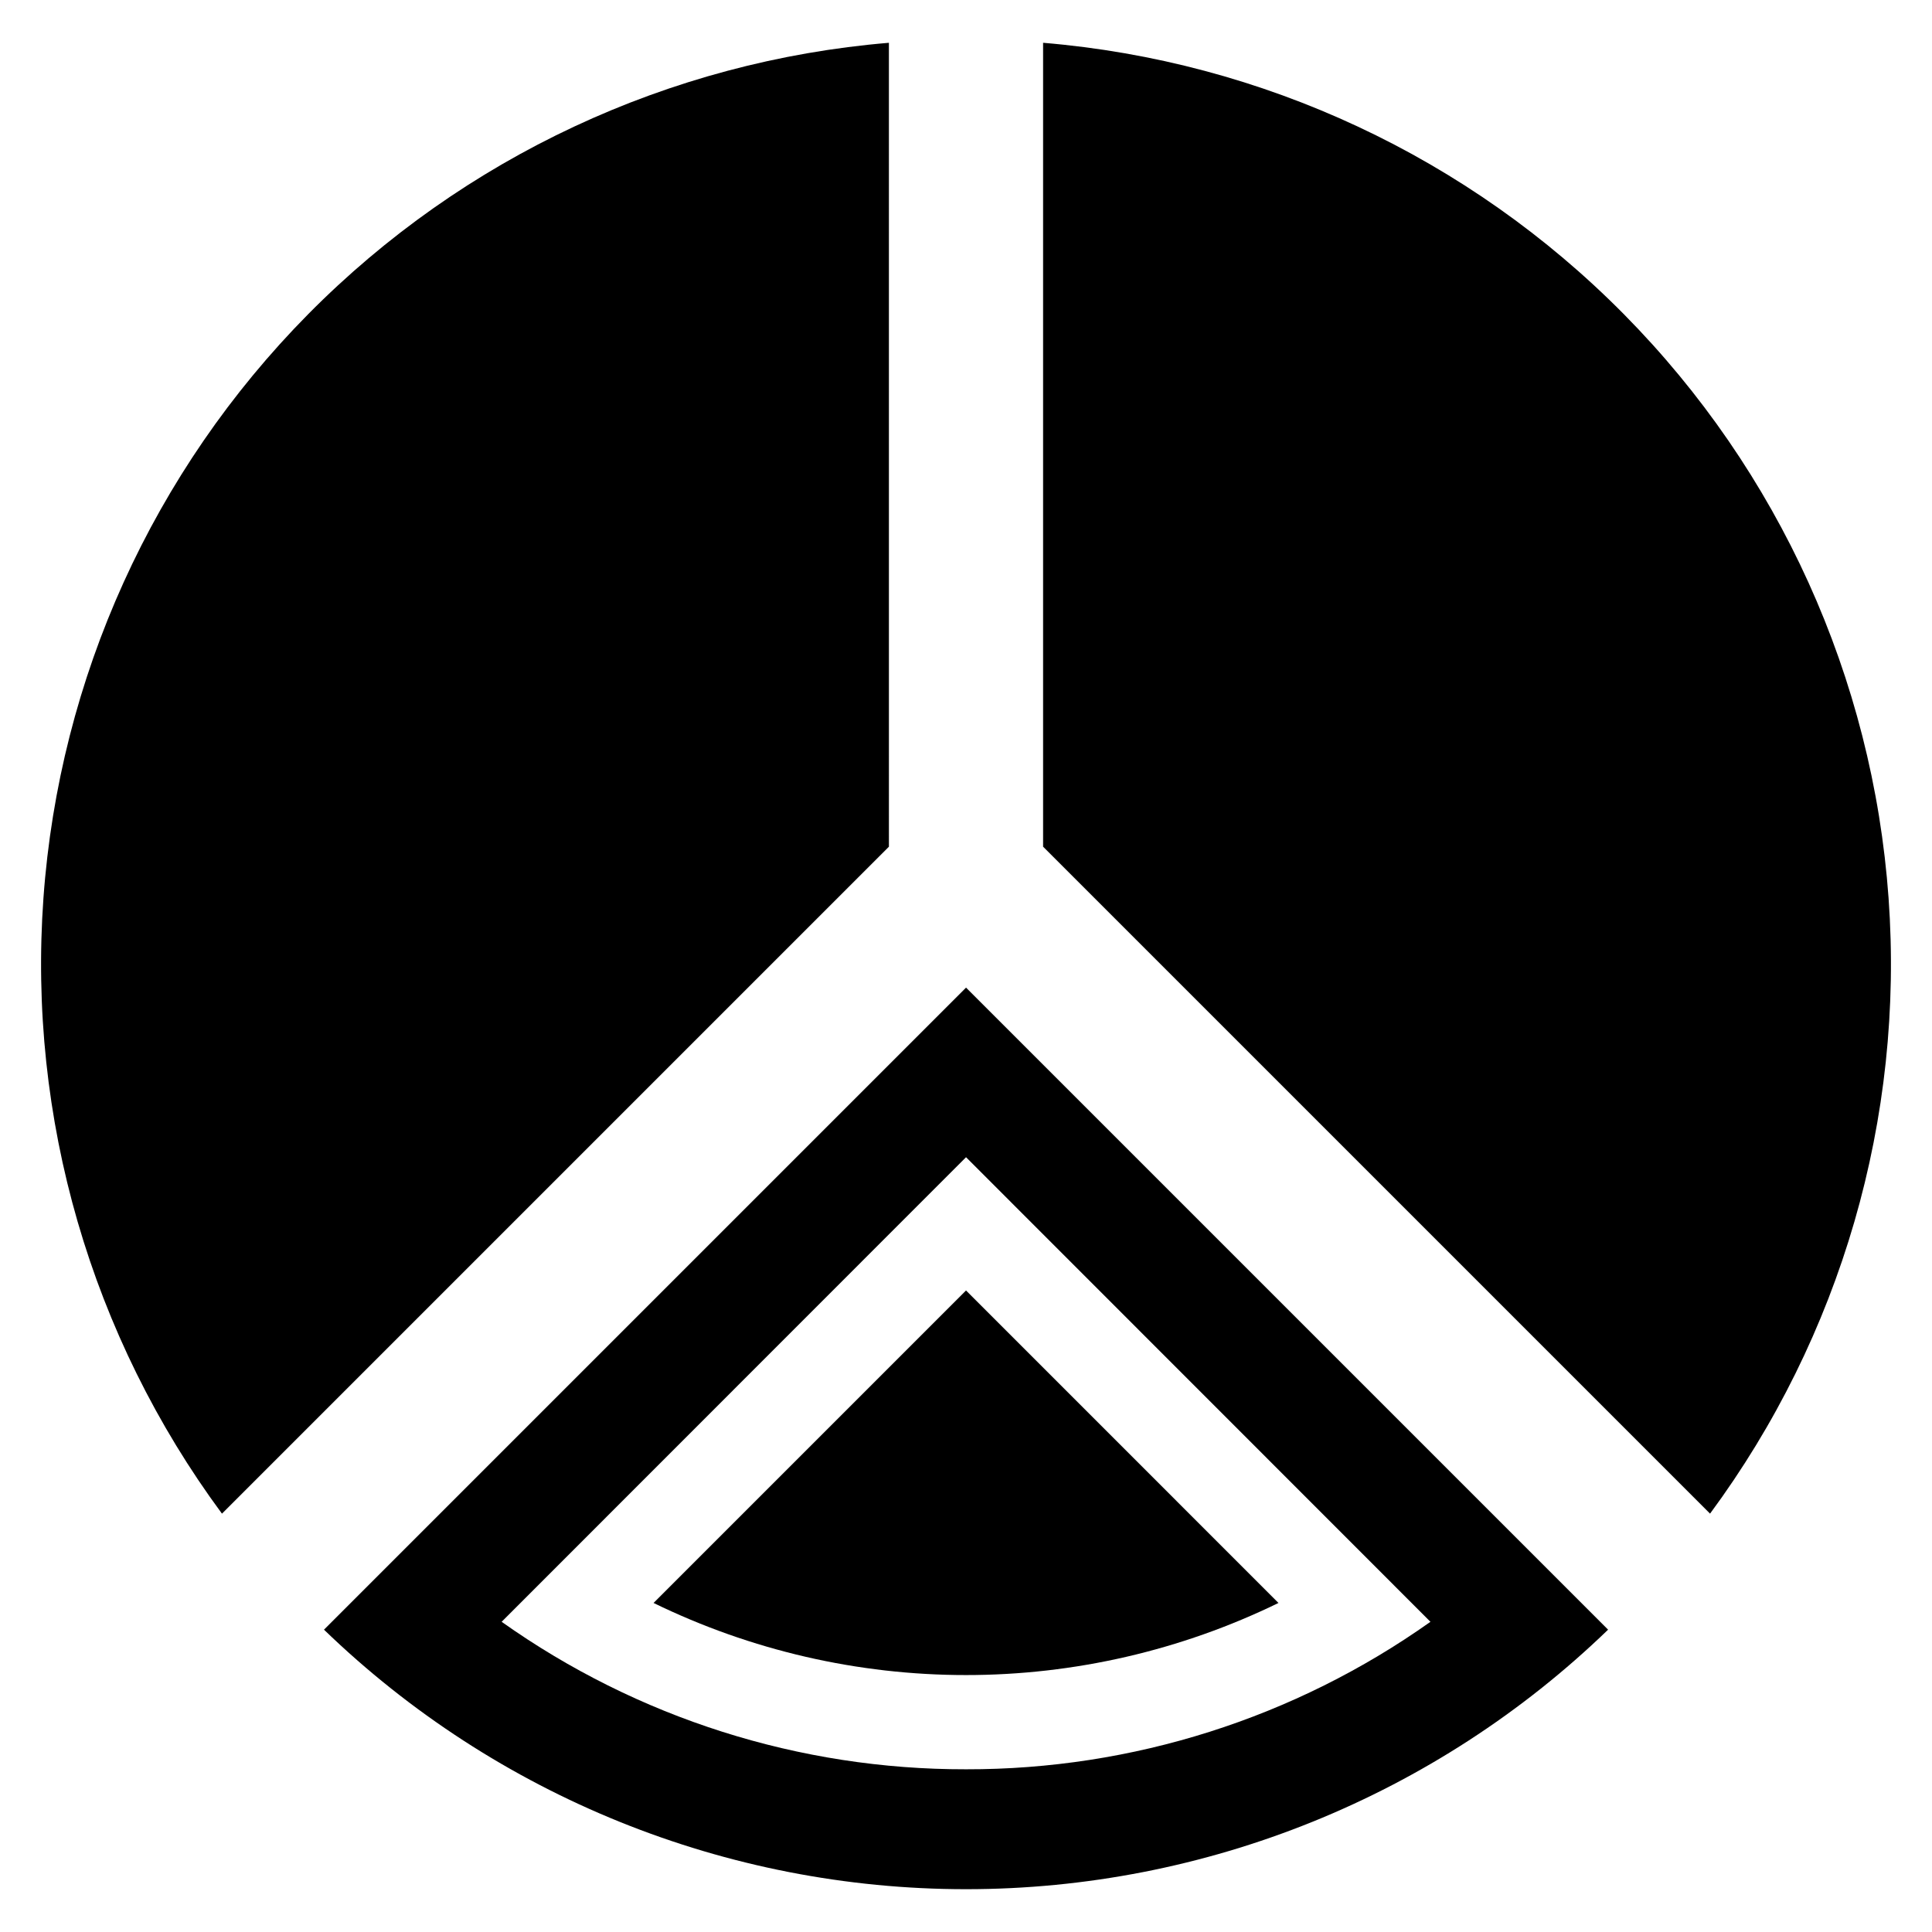
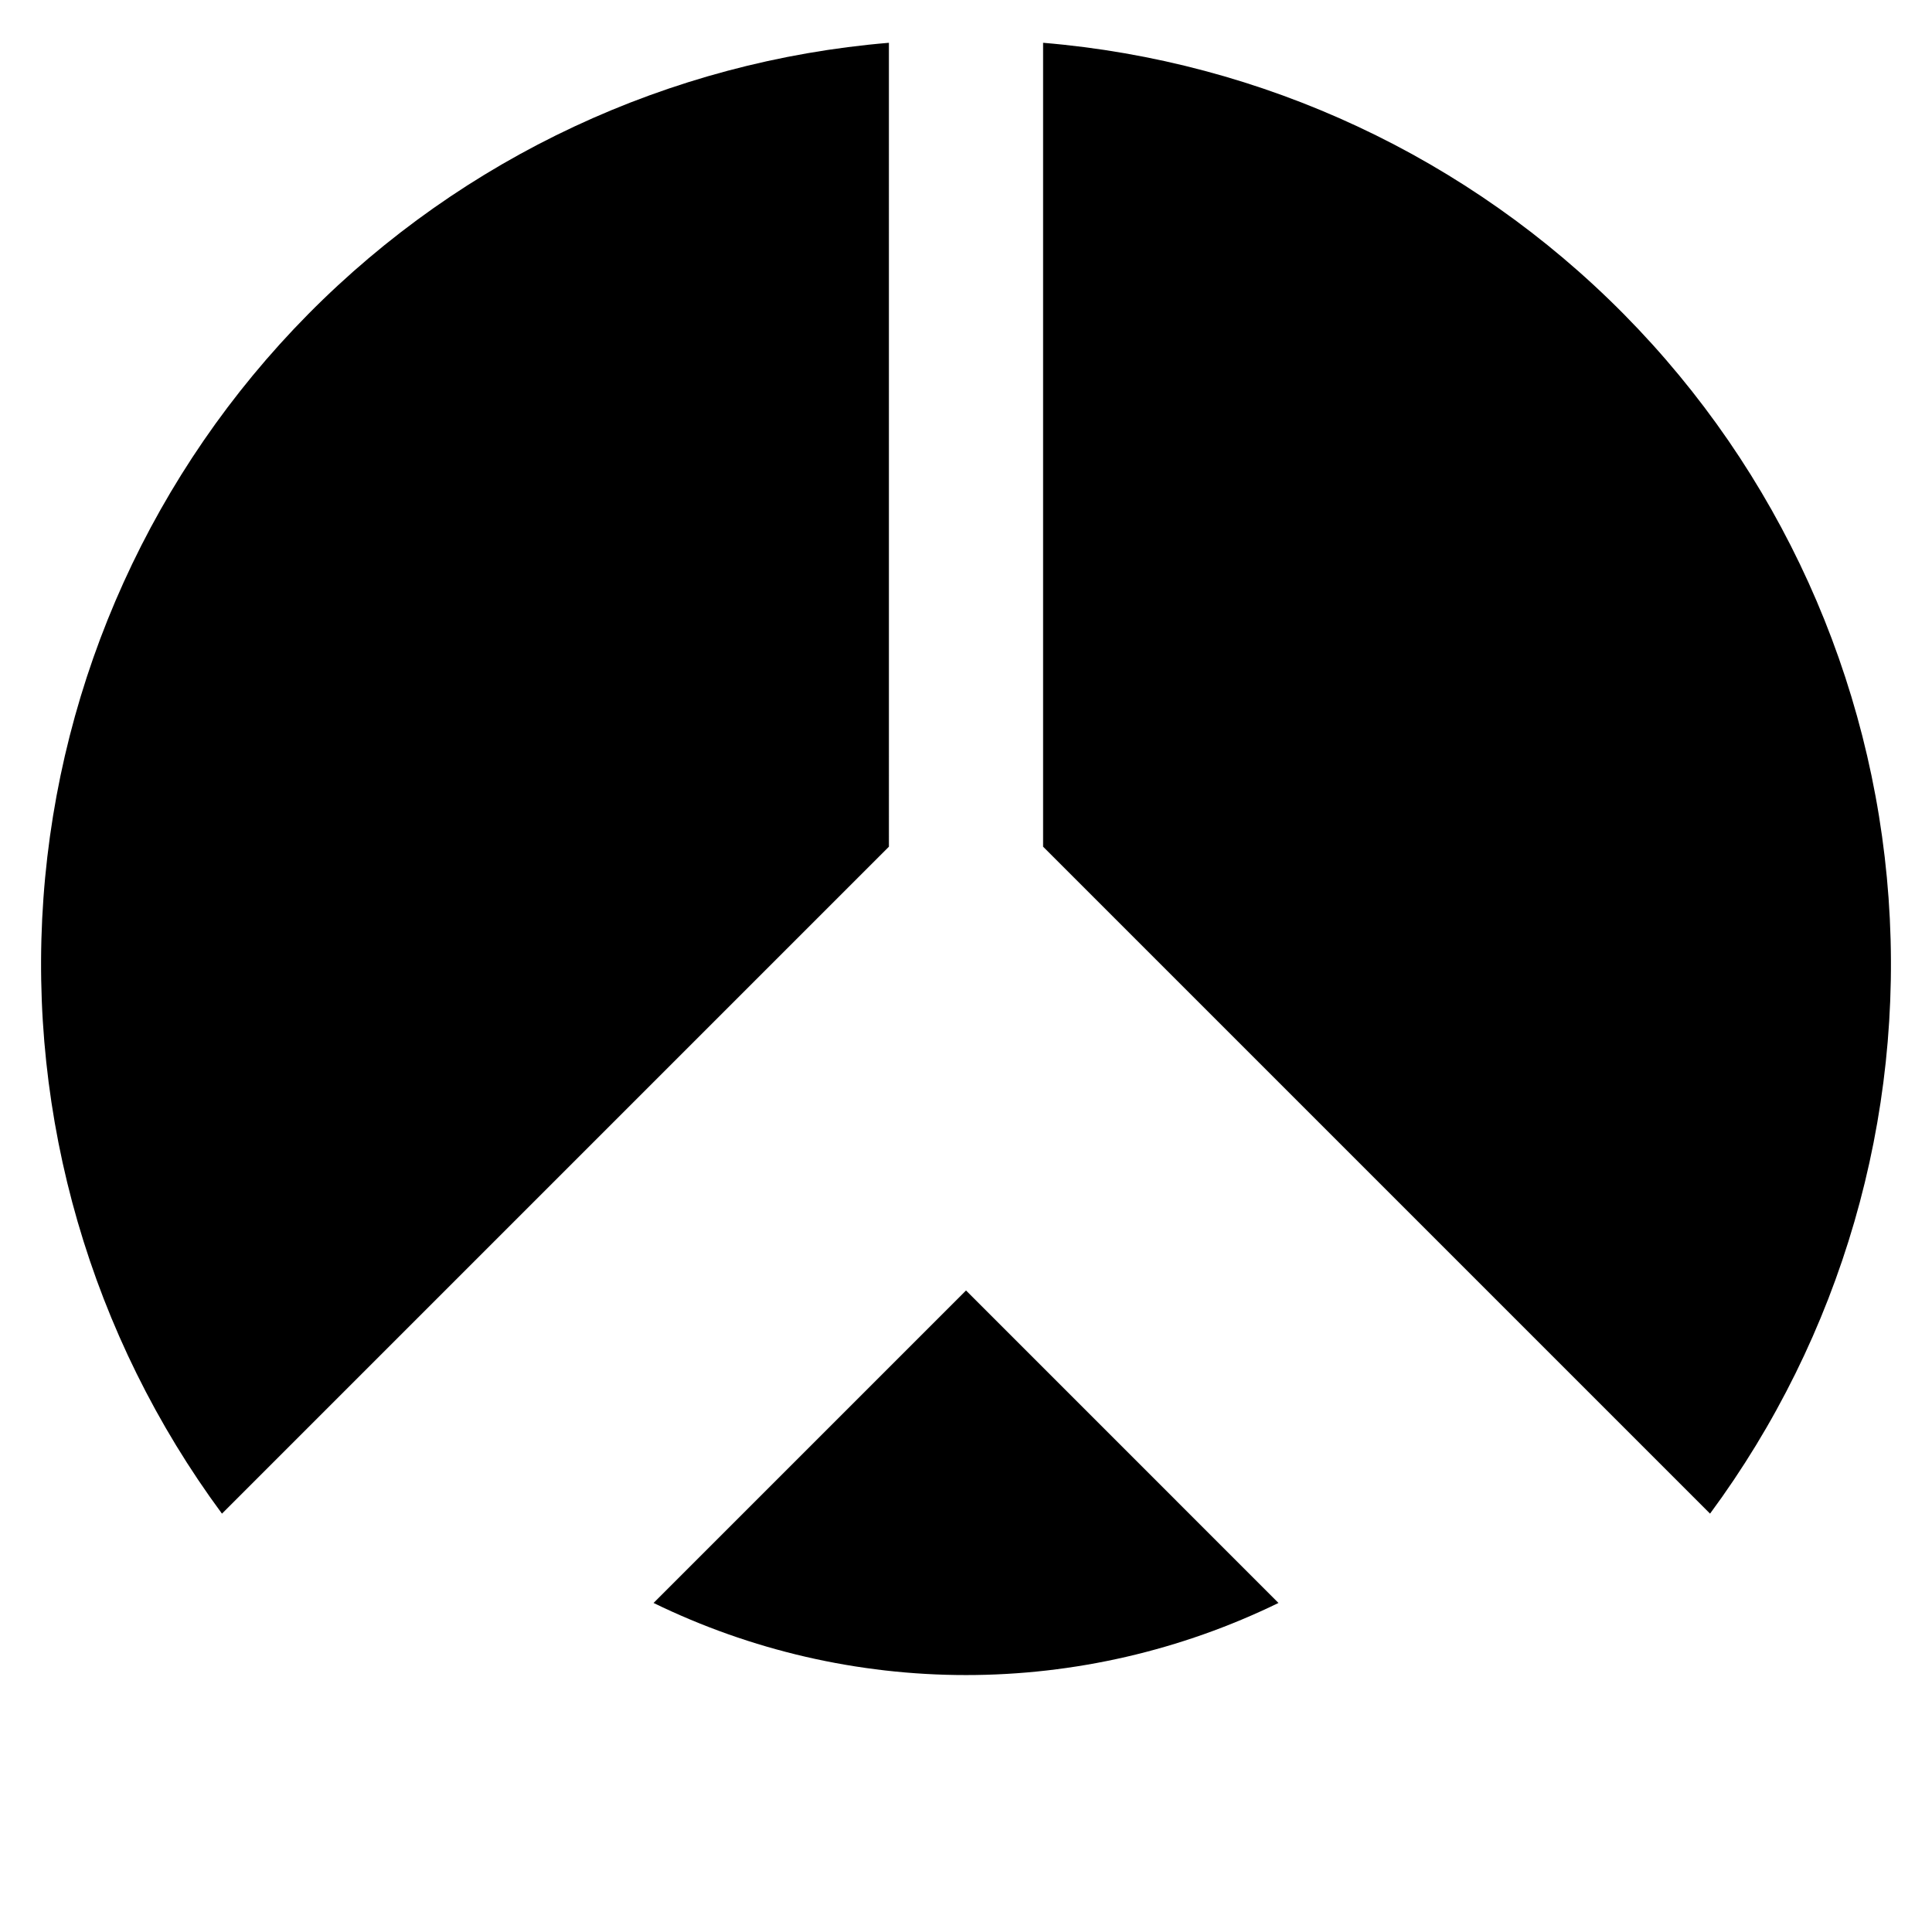
<svg xmlns="http://www.w3.org/2000/svg" fill="#000000" width="800px" height="800px" version="1.1" viewBox="144 144 512 512">
  <g>
    <path d="m420.43 155.34v213.04l176.75 176.75c34.719-47.004 51.5-104.87 47.309-163.16-4.188-58.289-29.07-113.16-70.156-154.71-41.082-41.559-95.664-67.066-153.9-71.922z" />
-     <path d="m229.86 575.88c45.656 44.121 106.66 68.777 170.15 68.777 63.488 0 124.5-24.656 170.15-68.777l-170.15-170.15zm170.15 37c-44.09 0.086-87.109-13.578-123.07-39.086l123.07-123.12 123.07 123.12h0.004c-35.965 25.508-78.984 39.172-123.07 39.086z" />
    <path d="m317.2 568.8c25.793 12.574 54.109 19.109 82.805 19.109 28.695 0 57.012-6.535 82.805-19.109l-82.805-82.809z" />
    <path d="m379.57 155.34c-58.234 4.856-112.82 30.363-153.9 71.922-41.086 41.555-65.965 96.426-70.156 154.71-4.188 58.285 12.59 116.15 47.309 163.16l176.75-176.75z" />
  </g>
</svg>